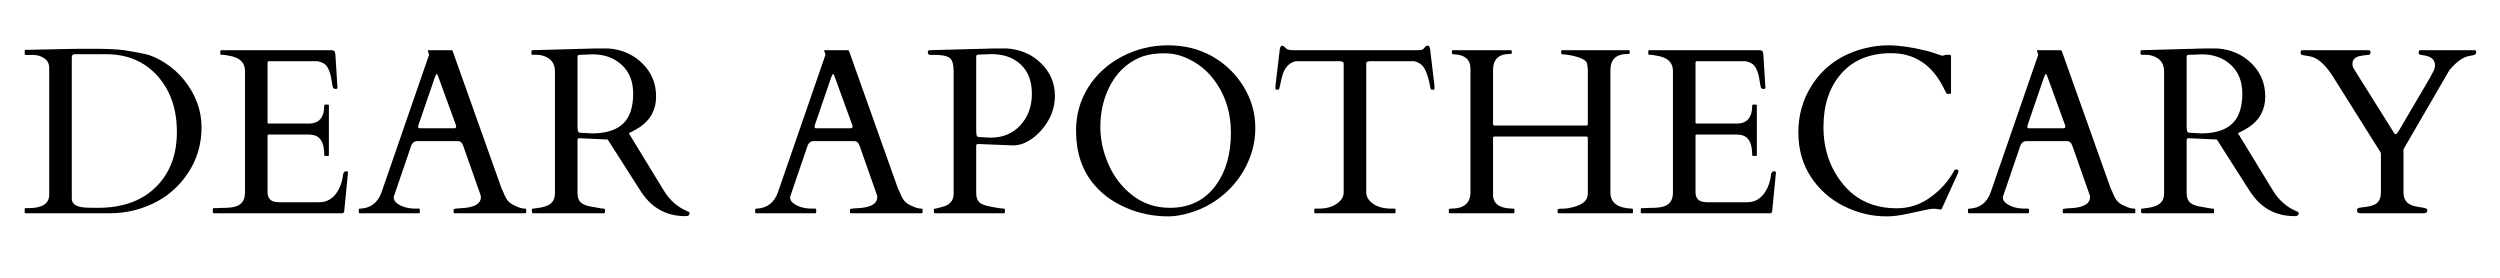
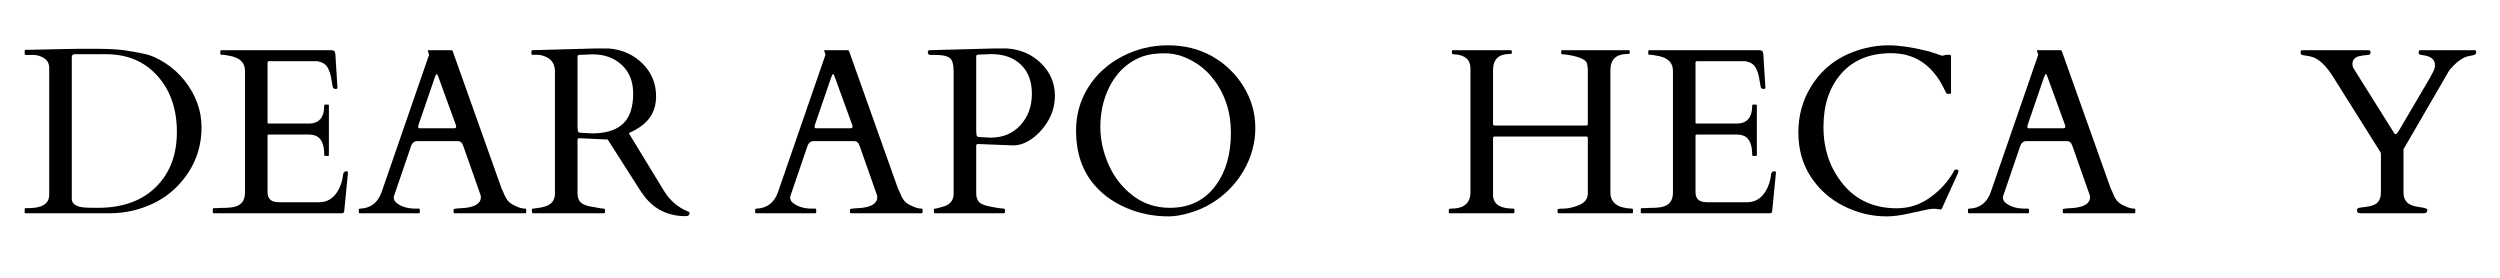
<svg xmlns="http://www.w3.org/2000/svg" width="450" zoomAndPan="magnify" viewBox="0 0 337.5 37.5" height="50" preserveAspectRatio="xMidYMid meet" version="1.0">
  <defs>
    <g />
  </defs>
  <g fill="#000000" fill-opacity="1">
    <g transform="translate(2.629, 28.789)">
      <g>
        <path d="M 0.703 -21.938 C 0.703 -22.02 0.742 -22.062 0.828 -22.062 L 1.172 -22.062 L 6.188 -22.172 C 6.789 -22.191 7.445 -22.203 8.156 -22.203 L 10.109 -22.203 C 11.922 -22.203 13.281 -22.133 14.188 -22 C 15.102 -21.863 16 -21.703 16.875 -21.516 C 17.75 -21.336 18.68 -20.926 19.672 -20.281 C 20.672 -19.633 21.535 -18.852 22.266 -17.938 C 23.805 -15.988 24.578 -13.879 24.578 -11.609 C 24.578 -9.336 23.984 -7.301 22.797 -5.5 C 21.086 -2.883 18.617 -1.176 15.391 -0.375 C 14.359 -0.125 13.301 0 12.219 0 L 0.828 0 C 0.742 0 0.703 -0.039 0.703 -0.125 L 0.703 -0.562 C 0.703 -0.645 0.742 -0.688 0.828 -0.688 L 1.172 -0.688 C 3.066 -0.688 4.016 -1.289 4.016 -2.5 L 4.016 -19.609 C 4.016 -20.191 3.789 -20.629 3.344 -20.922 C 2.895 -21.223 2.391 -21.375 1.828 -21.375 L 0.828 -21.375 C 0.742 -21.375 0.703 -21.414 0.703 -21.5 Z M 7.453 -21.469 C 7.191 -21.469 7.062 -21.328 7.062 -21.047 L 7.062 -1.953 C 7.062 -1.18 7.785 -0.781 9.234 -0.75 C 9.66 -0.738 10.109 -0.734 10.578 -0.734 C 13.898 -0.734 16.508 -1.664 18.406 -3.531 C 20.301 -5.395 21.25 -7.875 21.25 -10.969 C 21.25 -14.07 20.375 -16.598 18.625 -18.547 C 16.875 -20.492 14.566 -21.469 11.703 -21.469 Z M 7.453 -21.469" />
      </g>
    </g>
    <g transform="translate(28.619, 28.789)">
      <g>
        <path d="M 0.109 -0.125 L 0.109 -0.562 C 0.109 -0.645 0.148 -0.688 0.234 -0.688 L 0.578 -0.688 C 1.016 -0.719 1.461 -0.734 1.922 -0.734 C 2.379 -0.742 2.797 -0.801 3.172 -0.906 C 4.023 -1.156 4.453 -1.781 4.453 -2.781 L 4.453 -19.234 C 4.453 -20.266 3.844 -20.922 2.625 -21.203 C 2.281 -21.273 1.93 -21.336 1.578 -21.391 L 1.25 -21.391 C 1.164 -21.391 1.125 -21.43 1.125 -21.516 L 1.125 -21.891 C 1.125 -21.973 1.164 -22.016 1.25 -22.016 L 16.094 -22.016 C 16.281 -22.016 16.414 -21.977 16.5 -21.906 C 16.582 -21.844 16.633 -21.695 16.656 -21.469 L 16.938 -16.938 C 16.938 -16.832 16.859 -16.781 16.703 -16.781 C 16.547 -16.781 16.43 -16.828 16.359 -16.922 C 16.297 -17.023 16.219 -17.406 16.125 -18.062 C 16.031 -18.719 15.852 -19.266 15.594 -19.703 C 15.332 -20.141 14.875 -20.414 14.219 -20.531 L 7.703 -20.531 C 7.566 -20.531 7.5 -20.461 7.5 -20.328 L 7.5 -12.266 C 7.5 -12.16 7.551 -12.109 7.656 -12.109 L 13.062 -12.109 C 14.457 -12.109 15.156 -12.922 15.156 -14.547 C 15.156 -14.629 15.195 -14.672 15.281 -14.672 L 15.656 -14.672 C 15.738 -14.672 15.781 -14.629 15.781 -14.547 L 15.781 -7.859 C 15.781 -7.773 15.738 -7.734 15.656 -7.734 L 15.281 -7.734 C 15.195 -7.734 15.156 -7.773 15.156 -7.859 C 15.156 -9.398 14.707 -10.289 13.812 -10.531 C 13.562 -10.594 13.297 -10.625 13.016 -10.625 L 7.656 -10.625 C 7.551 -10.625 7.5 -10.57 7.5 -10.469 L 7.5 -2.859 C 7.5 -2.078 7.859 -1.633 8.578 -1.531 C 8.785 -1.5 9.004 -1.484 9.234 -1.484 L 14.438 -1.484 C 15.5 -1.484 16.328 -1.957 16.922 -2.906 C 17.348 -3.582 17.609 -4.359 17.703 -5.234 C 17.734 -5.523 17.891 -5.672 18.172 -5.672 C 18.297 -5.672 18.359 -5.602 18.359 -5.469 L 17.844 -0.219 C 17.781 -0.07 17.707 0 17.625 0 L 0.234 0 C 0.148 0 0.109 -0.039 0.109 -0.125 Z M 0.109 -0.125" />
      </g>
    </g>
    <g transform="translate(48.362, 28.789)">
      <g>
        <path d="M 8.312 -0.125 C 8.312 -0.039 8.27 0 8.188 0 L 0.203 0 C 0.117 0 0.078 -0.039 0.078 -0.125 L 0.078 -0.5 C 0.078 -0.582 0.145 -0.625 0.281 -0.625 C 1.707 -0.688 2.672 -1.445 3.172 -2.906 L 9.547 -21.344 C 9.555 -21.363 9.562 -21.391 9.562 -21.422 L 9.391 -21.938 C 9.391 -21.988 9.41 -22.016 9.453 -22.016 L 12.578 -22.016 C 12.598 -22.004 12.625 -21.992 12.656 -21.984 C 12.695 -21.973 12.727 -21.941 12.75 -21.891 L 19.344 -3.359 C 19.488 -3.078 19.602 -2.82 19.688 -2.594 C 19.781 -2.363 19.883 -2.156 20 -1.969 C 20.25 -1.539 20.66 -1.211 21.234 -0.984 C 21.711 -0.742 22.148 -0.625 22.547 -0.625 C 22.629 -0.625 22.672 -0.578 22.672 -0.484 L 22.672 -0.125 C 22.672 -0.039 22.629 0 22.547 0 L 13 0 C 12.914 0 12.875 -0.039 12.875 -0.125 L 12.875 -0.5 C 12.875 -0.582 13.066 -0.633 13.453 -0.656 C 13.836 -0.676 14.156 -0.695 14.406 -0.719 C 15.844 -0.875 16.562 -1.363 16.562 -2.188 C 16.562 -2.25 16.551 -2.32 16.531 -2.406 L 14.188 -9.062 C 14.176 -9.082 14.156 -9.129 14.125 -9.203 C 14 -9.555 13.781 -9.734 13.469 -9.734 L 7.922 -9.734 C 7.609 -9.734 7.363 -9.562 7.188 -9.219 C 7.156 -9.145 7.141 -9.102 7.141 -9.094 L 4.797 -2.234 L 4.797 -2.094 C 4.797 -1.82 4.938 -1.578 5.219 -1.359 C 5.852 -0.867 6.707 -0.625 7.781 -0.625 L 8.188 -0.625 C 8.27 -0.625 8.312 -0.582 8.312 -0.5 Z M 12.938 -11.469 C 13.125 -11.469 13.219 -11.547 13.219 -11.703 C 13.219 -11.785 13.195 -11.879 13.156 -11.984 L 10.828 -18.375 C 10.723 -18.656 10.645 -18.797 10.594 -18.797 C 10.539 -18.797 10.457 -18.648 10.344 -18.359 L 8.156 -11.984 C 8.113 -11.879 8.094 -11.766 8.094 -11.641 C 8.094 -11.523 8.172 -11.469 8.328 -11.469 Z M 12.938 -11.469" />
      </g>
    </g>
    <g transform="translate(71.12, 28.789)">
      <g>
        <path d="M 0.812 0 C 0.727 0 0.688 -0.102 0.688 -0.312 L 0.688 -0.5 C 0.688 -0.582 0.727 -0.625 0.812 -0.625 C 0.875 -0.625 0.973 -0.633 1.109 -0.656 C 1.242 -0.676 1.383 -0.695 1.531 -0.719 C 1.676 -0.738 1.812 -0.758 1.938 -0.781 C 2.062 -0.812 2.148 -0.832 2.203 -0.844 C 3.266 -1.082 3.797 -1.688 3.797 -2.656 L 3.797 -19.141 C 3.797 -20.035 3.438 -20.672 2.719 -21.047 C 2.289 -21.273 1.832 -21.391 1.344 -21.391 L 0.75 -21.391 C 0.664 -21.391 0.625 -21.43 0.625 -21.516 L 0.625 -21.891 C 0.625 -21.973 0.688 -22.016 0.812 -22.016 L 9.391 -22.25 L 10.969 -22.25 C 12.812 -22.125 14.352 -21.453 15.594 -20.234 C 16.832 -19.023 17.453 -17.535 17.453 -15.766 C 17.453 -13.992 16.719 -12.613 15.25 -11.625 C 14.789 -11.32 14.297 -11.051 13.766 -10.812 L 18.484 -3.078 C 19.305 -1.723 20.41 -0.77 21.797 -0.219 C 21.91 -0.188 21.969 -0.113 21.969 0 C 21.969 0.258 21.797 0.391 21.453 0.391 C 19.109 0.391 17.25 -0.5 15.875 -2.281 C 15.57 -2.676 15.27 -3.117 14.969 -3.609 L 10.922 -9.953 L 7.203 -10.125 L 7.078 -10.125 C 6.922 -10.125 6.844 -10.051 6.844 -9.906 L 6.844 -2.703 C 6.844 -2.129 7.004 -1.703 7.328 -1.422 C 7.648 -1.141 8.207 -0.945 9 -0.844 C 9.207 -0.812 9.461 -0.766 9.766 -0.703 C 10.066 -0.648 10.27 -0.625 10.375 -0.625 C 10.488 -0.625 10.547 -0.582 10.547 -0.5 L 10.547 -0.125 C 10.547 -0.039 10.504 0 10.422 0 Z M 8.109 -21.422 C 7.984 -21.422 7.848 -21.414 7.703 -21.406 C 7.566 -21.406 7.391 -21.398 7.172 -21.391 C 6.953 -21.391 6.844 -21.305 6.844 -21.141 L 6.844 -11.688 L 6.875 -11.219 C 6.906 -11 7.004 -10.883 7.172 -10.875 L 8.766 -10.781 C 11.691 -10.781 13.457 -11.82 14.062 -13.906 C 14.258 -14.562 14.359 -15.305 14.359 -16.141 C 14.359 -17.785 13.844 -19.082 12.812 -20.031 C 11.789 -20.977 10.484 -21.453 8.891 -21.453 C 8.742 -21.453 8.609 -21.445 8.484 -21.438 C 8.359 -21.438 8.234 -21.43 8.109 -21.422 Z M 8.109 -21.422" />
      </g>
    </g>
    <g transform="translate(93.284, 28.789)">
      <g />
    </g>
    <g transform="translate(101.874, 28.789)">
      <g>
        <path d="M 8.312 -0.125 C 8.312 -0.039 8.27 0 8.188 0 L 0.203 0 C 0.117 0 0.078 -0.039 0.078 -0.125 L 0.078 -0.5 C 0.078 -0.582 0.145 -0.625 0.281 -0.625 C 1.707 -0.688 2.672 -1.445 3.172 -2.906 L 9.547 -21.344 C 9.555 -21.363 9.562 -21.391 9.562 -21.422 L 9.391 -21.938 C 9.391 -21.988 9.41 -22.016 9.453 -22.016 L 12.578 -22.016 C 12.598 -22.004 12.625 -21.992 12.656 -21.984 C 12.695 -21.973 12.727 -21.941 12.75 -21.891 L 19.344 -3.359 C 19.488 -3.078 19.602 -2.82 19.688 -2.594 C 19.781 -2.363 19.883 -2.156 20 -1.969 C 20.25 -1.539 20.66 -1.211 21.234 -0.984 C 21.711 -0.742 22.148 -0.625 22.547 -0.625 C 22.629 -0.625 22.672 -0.578 22.672 -0.484 L 22.672 -0.125 C 22.672 -0.039 22.629 0 22.547 0 L 13 0 C 12.914 0 12.875 -0.039 12.875 -0.125 L 12.875 -0.5 C 12.875 -0.582 13.066 -0.633 13.453 -0.656 C 13.836 -0.676 14.156 -0.695 14.406 -0.719 C 15.844 -0.875 16.562 -1.363 16.562 -2.188 C 16.562 -2.25 16.551 -2.32 16.531 -2.406 L 14.188 -9.062 C 14.176 -9.082 14.156 -9.129 14.125 -9.203 C 14 -9.555 13.781 -9.734 13.469 -9.734 L 7.922 -9.734 C 7.609 -9.734 7.363 -9.562 7.188 -9.219 C 7.156 -9.145 7.141 -9.102 7.141 -9.094 L 4.797 -2.234 L 4.797 -2.094 C 4.797 -1.82 4.938 -1.578 5.219 -1.359 C 5.852 -0.867 6.707 -0.625 7.781 -0.625 L 8.188 -0.625 C 8.27 -0.625 8.312 -0.582 8.312 -0.5 Z M 12.938 -11.469 C 13.125 -11.469 13.219 -11.547 13.219 -11.703 C 13.219 -11.785 13.195 -11.879 13.156 -11.984 L 10.828 -18.375 C 10.723 -18.656 10.645 -18.797 10.594 -18.797 C 10.539 -18.797 10.457 -18.648 10.344 -18.359 L 8.156 -11.984 C 8.113 -11.879 8.094 -11.766 8.094 -11.641 C 8.094 -11.523 8.172 -11.469 8.328 -11.469 Z M 12.938 -11.469" />
      </g>
    </g>
    <g transform="translate(124.632, 28.789)">
      <g>
        <path d="M 1.562 0 C 1.477 0 1.438 -0.102 1.438 -0.312 L 1.438 -0.5 C 1.438 -0.582 1.488 -0.625 1.594 -0.625 C 1.695 -0.625 1.848 -0.656 2.047 -0.719 C 2.254 -0.781 2.41 -0.82 2.516 -0.844 C 3.578 -1.082 4.109 -1.688 4.109 -2.656 L 4.109 -19.141 C 4.109 -20.098 3.93 -20.707 3.578 -20.969 C 3.223 -21.238 2.582 -21.375 1.656 -21.375 L 0.953 -21.375 C 0.734 -21.375 0.625 -21.5 0.625 -21.75 C 0.625 -21.895 0.691 -21.984 0.828 -22.016 L 0.938 -22.016 L 9.703 -22.25 L 11.281 -22.25 C 13.145 -22.125 14.691 -21.453 15.922 -20.234 C 17.16 -19.016 17.781 -17.555 17.781 -15.859 C 17.781 -14.16 17.176 -12.617 15.969 -11.234 C 15.438 -10.617 14.836 -10.117 14.172 -9.734 C 13.504 -9.359 12.848 -9.164 12.203 -9.156 L 7.516 -9.344 L 7.391 -9.344 C 7.234 -9.344 7.156 -9.27 7.156 -9.125 L 7.156 -2.703 C 7.156 -2.129 7.312 -1.707 7.625 -1.438 C 7.938 -1.164 8.598 -0.953 9.609 -0.797 C 9.742 -0.773 9.961 -0.738 10.266 -0.688 C 10.566 -0.645 10.77 -0.625 10.875 -0.625 C 10.977 -0.625 11.031 -0.582 11.031 -0.5 L 11.031 -0.125 C 11.031 -0.039 10.988 0 10.906 0 Z M 8.422 -21.453 C 8.297 -21.453 8.16 -21.445 8.016 -21.438 C 7.879 -21.438 7.703 -21.43 7.484 -21.422 C 7.266 -21.422 7.156 -21.336 7.156 -21.172 L 7.156 -11.109 L 7.188 -10.641 C 7.219 -10.422 7.316 -10.305 7.484 -10.297 L 9.078 -10.203 C 10.754 -10.203 12.102 -10.766 13.125 -11.891 C 14.156 -13.016 14.672 -14.426 14.672 -16.125 C 14.672 -17.82 14.172 -19.141 13.172 -20.078 C 12.18 -21.016 10.859 -21.484 9.203 -21.484 C 9.055 -21.484 8.922 -21.477 8.797 -21.469 C 8.672 -21.469 8.547 -21.461 8.422 -21.453 Z M 8.422 -21.453" />
      </g>
    </g>
    <g transform="translate(143.547, 28.789)">
      <g>
        <path d="M 20.016 -1.344 C 19.109 -0.789 18.117 -0.359 17.047 -0.047 C 15.984 0.266 15.035 0.422 14.203 0.422 C 12.492 0.422 10.863 0.145 9.312 -0.406 C 7.188 -1.176 5.477 -2.316 4.188 -3.828 C 2.539 -5.754 1.719 -8.195 1.719 -11.156 C 1.719 -13.289 2.266 -15.234 3.359 -16.984 C 4.453 -18.734 5.961 -20.117 7.891 -21.141 C 9.828 -22.16 11.906 -22.672 14.125 -22.672 C 16.344 -22.672 18.332 -22.176 20.094 -21.188 C 21.852 -20.195 23.266 -18.836 24.328 -17.109 C 25.391 -15.391 25.922 -13.52 25.922 -11.5 C 25.922 -9.488 25.395 -7.57 24.344 -5.75 C 23.289 -3.938 21.848 -2.469 20.016 -1.344 Z M 5 -11.656 C 5 -9.926 5.379 -8.207 6.141 -6.5 C 6.91 -4.801 8.008 -3.414 9.438 -2.344 C 10.863 -1.27 12.516 -0.734 14.391 -0.734 C 17.047 -0.734 19.117 -1.754 20.609 -3.797 C 21.953 -5.641 22.625 -7.992 22.625 -10.859 C 22.625 -13.723 21.801 -16.188 20.156 -18.25 C 19.352 -19.258 18.375 -20.066 17.219 -20.672 C 16.062 -21.285 14.891 -21.594 13.703 -21.594 C 12.523 -21.594 11.555 -21.461 10.797 -21.203 C 10.047 -20.941 9.363 -20.582 8.75 -20.125 C 8.133 -19.676 7.594 -19.141 7.125 -18.516 C 6.656 -17.891 6.266 -17.211 5.953 -16.484 C 5.316 -14.992 5 -13.383 5 -11.656 Z M 5 -11.656" />
      </g>
    </g>
    <g transform="translate(171.193, 28.789)">
      <g>
-         <path d="M 6.234 -0.5 C 6.234 -0.582 6.281 -0.625 6.375 -0.625 L 6.812 -0.625 C 7.832 -0.625 8.648 -0.844 9.266 -1.281 C 9.891 -1.719 10.203 -2.227 10.203 -2.812 L 10.203 -20.094 C 10.203 -20.312 10.156 -20.43 10.062 -20.453 C 9.977 -20.484 9.875 -20.508 9.75 -20.531 L 3.75 -20.531 C 2.781 -20.32 2.145 -19.578 1.844 -18.297 C 1.676 -17.609 1.578 -17.164 1.547 -16.969 C 1.516 -16.781 1.457 -16.688 1.375 -16.688 L 1.094 -16.688 C 1.031 -16.688 1 -16.707 1 -16.75 L 1 -17.266 L 1.578 -22.141 C 1.641 -22.461 1.742 -22.625 1.891 -22.625 C 2.035 -22.625 2.191 -22.52 2.359 -22.312 C 2.523 -22.113 2.844 -22.016 3.312 -22.016 L 20.141 -22.016 C 20.586 -22.016 20.859 -22.066 20.953 -22.172 C 21.047 -22.273 21.133 -22.375 21.219 -22.469 C 21.301 -22.57 21.406 -22.625 21.531 -22.625 C 21.664 -22.625 21.75 -22.57 21.781 -22.469 C 21.82 -22.363 21.852 -22.254 21.875 -22.141 L 22.453 -17.266 L 22.453 -16.75 C 22.453 -16.707 22.422 -16.688 22.359 -16.688 L 22.078 -16.688 C 21.992 -16.688 21.938 -16.766 21.906 -16.922 C 21.738 -17.961 21.5 -18.785 21.188 -19.391 C 20.875 -20.004 20.379 -20.383 19.703 -20.531 L 13.703 -20.531 C 13.578 -20.508 13.469 -20.484 13.375 -20.453 C 13.289 -20.43 13.25 -20.312 13.25 -20.094 L 13.25 -2.812 C 13.25 -2.227 13.555 -1.719 14.172 -1.281 C 14.797 -0.844 15.613 -0.625 16.625 -0.625 L 17.078 -0.625 C 17.16 -0.625 17.203 -0.582 17.203 -0.5 L 17.203 -0.125 C 17.203 -0.039 17.16 0 17.078 0 L 6.359 0 C 6.273 0 6.234 -0.039 6.234 -0.125 Z M 6.234 -0.5" />
-       </g>
+         </g>
    </g>
    <g transform="translate(194.653, 28.789)">
      <g>
        <path d="M 22.75 -2.828 C 22.75 -1.422 23.723 -0.688 25.672 -0.625 C 25.754 -0.625 25.797 -0.582 25.797 -0.5 L 25.797 -0.125 C 25.797 -0.039 25.754 0 25.672 0 L 15.75 0 C 15.664 0 15.625 -0.039 15.625 -0.125 L 15.625 -0.5 C 15.625 -0.582 15.879 -0.625 16.391 -0.625 C 16.91 -0.625 17.504 -0.738 18.172 -0.969 C 19.191 -1.301 19.703 -1.863 19.703 -2.656 L 19.703 -10.109 C 19.703 -10.211 19.688 -10.281 19.656 -10.312 C 19.625 -10.344 19.555 -10.359 19.453 -10.359 L 7.156 -10.359 C 7.051 -10.359 6.984 -10.344 6.953 -10.312 C 6.922 -10.281 6.906 -10.211 6.906 -10.109 L 6.906 -2.5 C 6.906 -1.25 7.828 -0.625 9.672 -0.625 C 9.754 -0.625 9.797 -0.582 9.797 -0.5 L 9.797 -0.125 C 9.797 -0.039 9.758 0 9.688 0 L 1.062 0 C 0.977 0 0.938 -0.039 0.938 -0.125 L 0.938 -0.5 C 0.938 -0.582 1.039 -0.625 1.25 -0.625 C 2.988 -0.625 3.859 -1.367 3.859 -2.859 L 3.859 -19.516 C 3.859 -20.734 3.133 -21.379 1.688 -21.453 C 1.469 -21.461 1.359 -21.508 1.359 -21.594 L 1.359 -21.891 C 1.359 -21.973 1.395 -22.016 1.469 -22.016 L 9.312 -22.016 C 9.395 -22.016 9.438 -21.973 9.438 -21.891 L 9.438 -21.594 C 9.438 -21.531 9.336 -21.5 9.141 -21.5 C 7.648 -21.5 6.906 -20.766 6.906 -19.297 L 6.906 -12.094 C 6.906 -11.988 6.922 -11.922 6.953 -11.891 C 6.984 -11.859 7.051 -11.844 7.156 -11.844 L 19.453 -11.844 C 19.555 -11.844 19.625 -11.859 19.656 -11.891 C 19.688 -11.922 19.703 -11.988 19.703 -12.094 L 19.703 -19.547 C 19.68 -19.641 19.664 -19.723 19.656 -19.797 C 19.656 -19.879 19.641 -20.004 19.609 -20.172 C 19.535 -20.523 19.164 -20.812 18.5 -21.031 C 17.832 -21.258 17.078 -21.406 16.234 -21.469 C 16.148 -21.469 16.109 -21.508 16.109 -21.594 L 16.109 -21.891 C 16.109 -21.973 16.145 -22.016 16.219 -22.016 L 25.234 -22.016 C 25.316 -22.016 25.359 -21.973 25.359 -21.891 L 25.359 -21.594 C 25.359 -21.531 25.258 -21.5 25.062 -21.5 C 23.52 -21.5 22.75 -20.766 22.75 -19.297 Z M 22.75 -2.828" />
      </g>
    </g>
    <g transform="translate(221.394, 28.789)">
      <g>
        <path d="M 0.109 -0.125 L 0.109 -0.562 C 0.109 -0.645 0.148 -0.688 0.234 -0.688 L 0.578 -0.688 C 1.016 -0.719 1.461 -0.734 1.922 -0.734 C 2.379 -0.742 2.797 -0.801 3.172 -0.906 C 4.023 -1.156 4.453 -1.781 4.453 -2.781 L 4.453 -19.234 C 4.453 -20.266 3.844 -20.922 2.625 -21.203 C 2.281 -21.273 1.93 -21.336 1.578 -21.391 L 1.25 -21.391 C 1.164 -21.391 1.125 -21.43 1.125 -21.516 L 1.125 -21.891 C 1.125 -21.973 1.164 -22.016 1.25 -22.016 L 16.094 -22.016 C 16.281 -22.016 16.414 -21.977 16.5 -21.906 C 16.582 -21.844 16.633 -21.695 16.656 -21.469 L 16.938 -16.938 C 16.938 -16.832 16.859 -16.781 16.703 -16.781 C 16.547 -16.781 16.43 -16.828 16.359 -16.922 C 16.297 -17.023 16.219 -17.406 16.125 -18.062 C 16.031 -18.719 15.852 -19.266 15.594 -19.703 C 15.332 -20.141 14.875 -20.414 14.219 -20.531 L 7.703 -20.531 C 7.566 -20.531 7.5 -20.461 7.5 -20.328 L 7.5 -12.266 C 7.5 -12.16 7.551 -12.109 7.656 -12.109 L 13.062 -12.109 C 14.457 -12.109 15.156 -12.922 15.156 -14.547 C 15.156 -14.629 15.195 -14.672 15.281 -14.672 L 15.656 -14.672 C 15.738 -14.672 15.781 -14.629 15.781 -14.547 L 15.781 -7.859 C 15.781 -7.773 15.738 -7.734 15.656 -7.734 L 15.281 -7.734 C 15.195 -7.734 15.156 -7.773 15.156 -7.859 C 15.156 -9.398 14.707 -10.289 13.812 -10.531 C 13.562 -10.594 13.297 -10.625 13.016 -10.625 L 7.656 -10.625 C 7.551 -10.625 7.5 -10.57 7.5 -10.469 L 7.5 -2.859 C 7.5 -2.078 7.859 -1.633 8.578 -1.531 C 8.785 -1.5 9.004 -1.484 9.234 -1.484 L 14.438 -1.484 C 15.5 -1.484 16.328 -1.957 16.922 -2.906 C 17.348 -3.582 17.609 -4.359 17.703 -5.234 C 17.734 -5.523 17.891 -5.672 18.172 -5.672 C 18.297 -5.672 18.359 -5.602 18.359 -5.469 L 17.844 -0.219 C 17.781 -0.07 17.707 0 17.625 0 L 0.234 0 C 0.148 0 0.109 -0.039 0.109 -0.125 Z M 0.109 -0.125" />
      </g>
    </g>
    <g transform="translate(241.137, 28.789)">
      <g>
        <path d="M 21 -0.594 C 20.945 -0.508 20.816 -0.488 20.609 -0.531 C 20.41 -0.582 20.176 -0.609 19.906 -0.609 C 19.633 -0.609 19.25 -0.551 18.75 -0.438 C 18.258 -0.332 17.484 -0.164 16.422 0.062 C 15.367 0.301 14.406 0.422 13.531 0.422 C 11.551 0.422 9.629 -0.039 7.766 -0.969 C 5.91 -1.906 4.426 -3.227 3.312 -4.938 C 2.195 -6.656 1.641 -8.645 1.641 -10.906 C 1.641 -13.164 2.195 -15.207 3.312 -17.031 C 4.938 -19.719 7.383 -21.469 10.656 -22.281 C 11.695 -22.539 12.738 -22.672 13.781 -22.672 C 15.207 -22.672 16.895 -22.43 18.844 -21.953 C 19.438 -21.805 19.938 -21.656 20.344 -21.5 C 20.758 -21.344 21.016 -21.266 21.109 -21.266 L 21.578 -21.391 L 22.062 -21.391 C 22.188 -21.391 22.25 -21.301 22.25 -21.125 L 22.25 -16.266 C 22.25 -16.16 22.156 -16.109 21.969 -16.109 C 21.781 -16.109 21.672 -16.129 21.641 -16.172 C 21.609 -16.223 21.578 -16.281 21.547 -16.344 C 21.516 -16.414 21.477 -16.488 21.438 -16.562 C 21.406 -16.633 21.367 -16.703 21.328 -16.766 C 21.297 -16.828 21.273 -16.875 21.266 -16.906 C 19.703 -20.039 17.336 -21.609 14.172 -21.609 C 11.305 -21.609 9.066 -20.695 7.453 -18.875 C 5.836 -17.051 5.031 -14.641 5.031 -11.641 C 5.031 -8.641 5.914 -6.062 7.688 -3.906 C 9.469 -1.75 11.883 -0.672 14.938 -0.672 C 16.594 -0.672 18.102 -1.164 19.469 -2.156 C 20.844 -3.145 21.922 -4.359 22.703 -5.797 C 22.723 -5.859 22.785 -5.891 22.891 -5.891 L 23.094 -5.891 C 23.195 -5.891 23.25 -5.828 23.25 -5.703 C 23.25 -5.578 23.219 -5.457 23.156 -5.344 Z M 21 -0.594" />
      </g>
    </g>
    <g transform="translate(265.597, 28.789)">
      <g>
        <path d="M 8.312 -0.125 C 8.312 -0.039 8.27 0 8.188 0 L 0.203 0 C 0.117 0 0.078 -0.039 0.078 -0.125 L 0.078 -0.5 C 0.078 -0.582 0.145 -0.625 0.281 -0.625 C 1.707 -0.688 2.672 -1.445 3.172 -2.906 L 9.547 -21.344 C 9.555 -21.363 9.562 -21.391 9.562 -21.422 L 9.391 -21.938 C 9.391 -21.988 9.41 -22.016 9.453 -22.016 L 12.578 -22.016 C 12.598 -22.004 12.625 -21.992 12.656 -21.984 C 12.695 -21.973 12.727 -21.941 12.75 -21.891 L 19.344 -3.359 C 19.488 -3.078 19.602 -2.82 19.688 -2.594 C 19.781 -2.363 19.883 -2.156 20 -1.969 C 20.25 -1.539 20.66 -1.211 21.234 -0.984 C 21.711 -0.742 22.148 -0.625 22.547 -0.625 C 22.629 -0.625 22.672 -0.578 22.672 -0.484 L 22.672 -0.125 C 22.672 -0.039 22.629 0 22.547 0 L 13 0 C 12.914 0 12.875 -0.039 12.875 -0.125 L 12.875 -0.5 C 12.875 -0.582 13.066 -0.633 13.453 -0.656 C 13.836 -0.676 14.156 -0.695 14.406 -0.719 C 15.844 -0.875 16.562 -1.363 16.562 -2.188 C 16.562 -2.25 16.551 -2.32 16.531 -2.406 L 14.188 -9.062 C 14.176 -9.082 14.156 -9.129 14.125 -9.203 C 14 -9.555 13.781 -9.734 13.469 -9.734 L 7.922 -9.734 C 7.609 -9.734 7.363 -9.562 7.188 -9.219 C 7.156 -9.145 7.141 -9.102 7.141 -9.094 L 4.797 -2.234 L 4.797 -2.094 C 4.797 -1.82 4.938 -1.578 5.219 -1.359 C 5.852 -0.867 6.707 -0.625 7.781 -0.625 L 8.188 -0.625 C 8.27 -0.625 8.312 -0.582 8.312 -0.5 Z M 12.938 -11.469 C 13.125 -11.469 13.219 -11.547 13.219 -11.703 C 13.219 -11.785 13.195 -11.879 13.156 -11.984 L 10.828 -18.375 C 10.723 -18.656 10.645 -18.797 10.594 -18.797 C 10.539 -18.797 10.457 -18.648 10.344 -18.359 L 8.156 -11.984 C 8.113 -11.879 8.094 -11.766 8.094 -11.641 C 8.094 -11.523 8.172 -11.469 8.328 -11.469 Z M 12.938 -11.469" />
      </g>
    </g>
    <g transform="translate(288.354, 28.789)">
      <g>
-         <path d="M 0.812 0 C 0.727 0 0.688 -0.102 0.688 -0.312 L 0.688 -0.5 C 0.688 -0.582 0.727 -0.625 0.812 -0.625 C 0.875 -0.625 0.973 -0.633 1.109 -0.656 C 1.242 -0.676 1.383 -0.695 1.531 -0.719 C 1.676 -0.738 1.812 -0.758 1.938 -0.781 C 2.062 -0.812 2.148 -0.832 2.203 -0.844 C 3.266 -1.082 3.797 -1.688 3.797 -2.656 L 3.797 -19.141 C 3.797 -20.035 3.438 -20.672 2.719 -21.047 C 2.289 -21.273 1.832 -21.391 1.344 -21.391 L 0.75 -21.391 C 0.664 -21.391 0.625 -21.43 0.625 -21.516 L 0.625 -21.891 C 0.625 -21.973 0.688 -22.016 0.812 -22.016 L 9.391 -22.25 L 10.969 -22.25 C 12.812 -22.125 14.352 -21.453 15.594 -20.234 C 16.832 -19.023 17.453 -17.535 17.453 -15.766 C 17.453 -13.992 16.719 -12.613 15.25 -11.625 C 14.789 -11.32 14.297 -11.051 13.766 -10.812 L 18.484 -3.078 C 19.305 -1.723 20.41 -0.77 21.797 -0.219 C 21.91 -0.188 21.969 -0.113 21.969 0 C 21.969 0.258 21.797 0.391 21.453 0.391 C 19.109 0.391 17.25 -0.5 15.875 -2.281 C 15.57 -2.676 15.27 -3.117 14.969 -3.609 L 10.922 -9.953 L 7.203 -10.125 L 7.078 -10.125 C 6.922 -10.125 6.844 -10.051 6.844 -9.906 L 6.844 -2.703 C 6.844 -2.129 7.004 -1.703 7.328 -1.422 C 7.648 -1.141 8.207 -0.945 9 -0.844 C 9.207 -0.812 9.461 -0.766 9.766 -0.703 C 10.066 -0.648 10.27 -0.625 10.375 -0.625 C 10.488 -0.625 10.547 -0.582 10.547 -0.5 L 10.547 -0.125 C 10.547 -0.039 10.504 0 10.422 0 Z M 8.109 -21.422 C 7.984 -21.422 7.848 -21.414 7.703 -21.406 C 7.566 -21.406 7.391 -21.398 7.172 -21.391 C 6.953 -21.391 6.844 -21.305 6.844 -21.141 L 6.844 -11.688 L 6.875 -11.219 C 6.906 -11 7.004 -10.883 7.172 -10.875 L 8.766 -10.781 C 11.691 -10.781 13.457 -11.82 14.062 -13.906 C 14.258 -14.562 14.359 -15.305 14.359 -16.141 C 14.359 -17.785 13.844 -19.082 12.812 -20.031 C 11.789 -20.977 10.484 -21.453 8.891 -21.453 C 8.742 -21.453 8.609 -21.445 8.484 -21.438 C 8.359 -21.438 8.234 -21.43 8.109 -21.422 Z M 8.109 -21.422" />
-       </g>
+         </g>
    </g>
    <g transform="translate(310.518, 28.789)">
      <g>
        <path d="M 8.219 0 C 7.863 0 7.688 -0.102 7.688 -0.312 L 7.688 -0.469 C 7.688 -0.633 7.836 -0.734 8.141 -0.766 C 8.453 -0.805 8.656 -0.832 8.75 -0.844 C 9.539 -0.926 10.098 -1.117 10.422 -1.422 C 10.742 -1.734 10.906 -2.195 10.906 -2.812 L 10.906 -7.984 C 10.906 -8.055 10.891 -8.133 10.859 -8.219 L 4.469 -18.391 C 3.469 -19.984 2.477 -20.898 1.5 -21.141 C 1.445 -21.148 1.352 -21.172 1.219 -21.203 C 1.082 -21.234 0.781 -21.285 0.312 -21.359 C 0.145 -21.391 0.062 -21.504 0.062 -21.703 C 0.062 -21.91 0.141 -22.016 0.297 -22.016 L 9.234 -22.016 C 9.41 -22.016 9.5 -21.91 9.5 -21.703 C 9.5 -21.492 9.41 -21.391 9.234 -21.391 C 8.535 -21.316 8.07 -21.242 7.844 -21.172 C 7.32 -20.984 7.062 -20.648 7.062 -20.172 C 7.062 -19.922 7.125 -19.695 7.25 -19.5 L 12.531 -11.078 C 12.645 -10.91 12.711 -10.801 12.734 -10.75 C 12.766 -10.707 12.82 -10.688 12.906 -10.688 C 13 -10.688 13.141 -10.836 13.328 -11.141 L 17.531 -18.297 C 17.656 -18.547 17.797 -18.812 17.953 -19.094 C 18.117 -19.383 18.203 -19.68 18.203 -19.984 C 18.203 -20.742 17.68 -21.191 16.641 -21.328 C 16.266 -21.379 16.062 -21.438 16.031 -21.5 C 16.008 -21.562 16 -21.641 16 -21.734 C 16 -21.922 16.082 -22.016 16.25 -22.016 L 23.547 -22.016 C 23.691 -22.016 23.766 -21.941 23.766 -21.797 C 23.766 -21.648 23.738 -21.551 23.688 -21.5 C 23.645 -21.445 23.582 -21.406 23.5 -21.375 C 23.426 -21.352 23.344 -21.332 23.25 -21.312 C 23.156 -21.301 22.953 -21.258 22.641 -21.188 C 21.91 -21.008 21.117 -20.43 20.266 -19.453 C 20.172 -19.336 20.117 -19.27 20.109 -19.25 L 13.953 -8.641 L 13.953 -2.812 C 13.953 -2.25 14.109 -1.805 14.422 -1.484 C 14.742 -1.16 15.281 -0.945 16.031 -0.844 C 16.781 -0.75 17.156 -0.629 17.156 -0.484 L 17.156 -0.312 C 17.156 -0.102 16.977 0 16.625 0 Z M 8.219 0" />
      </g>
    </g>
  </g>
</svg>